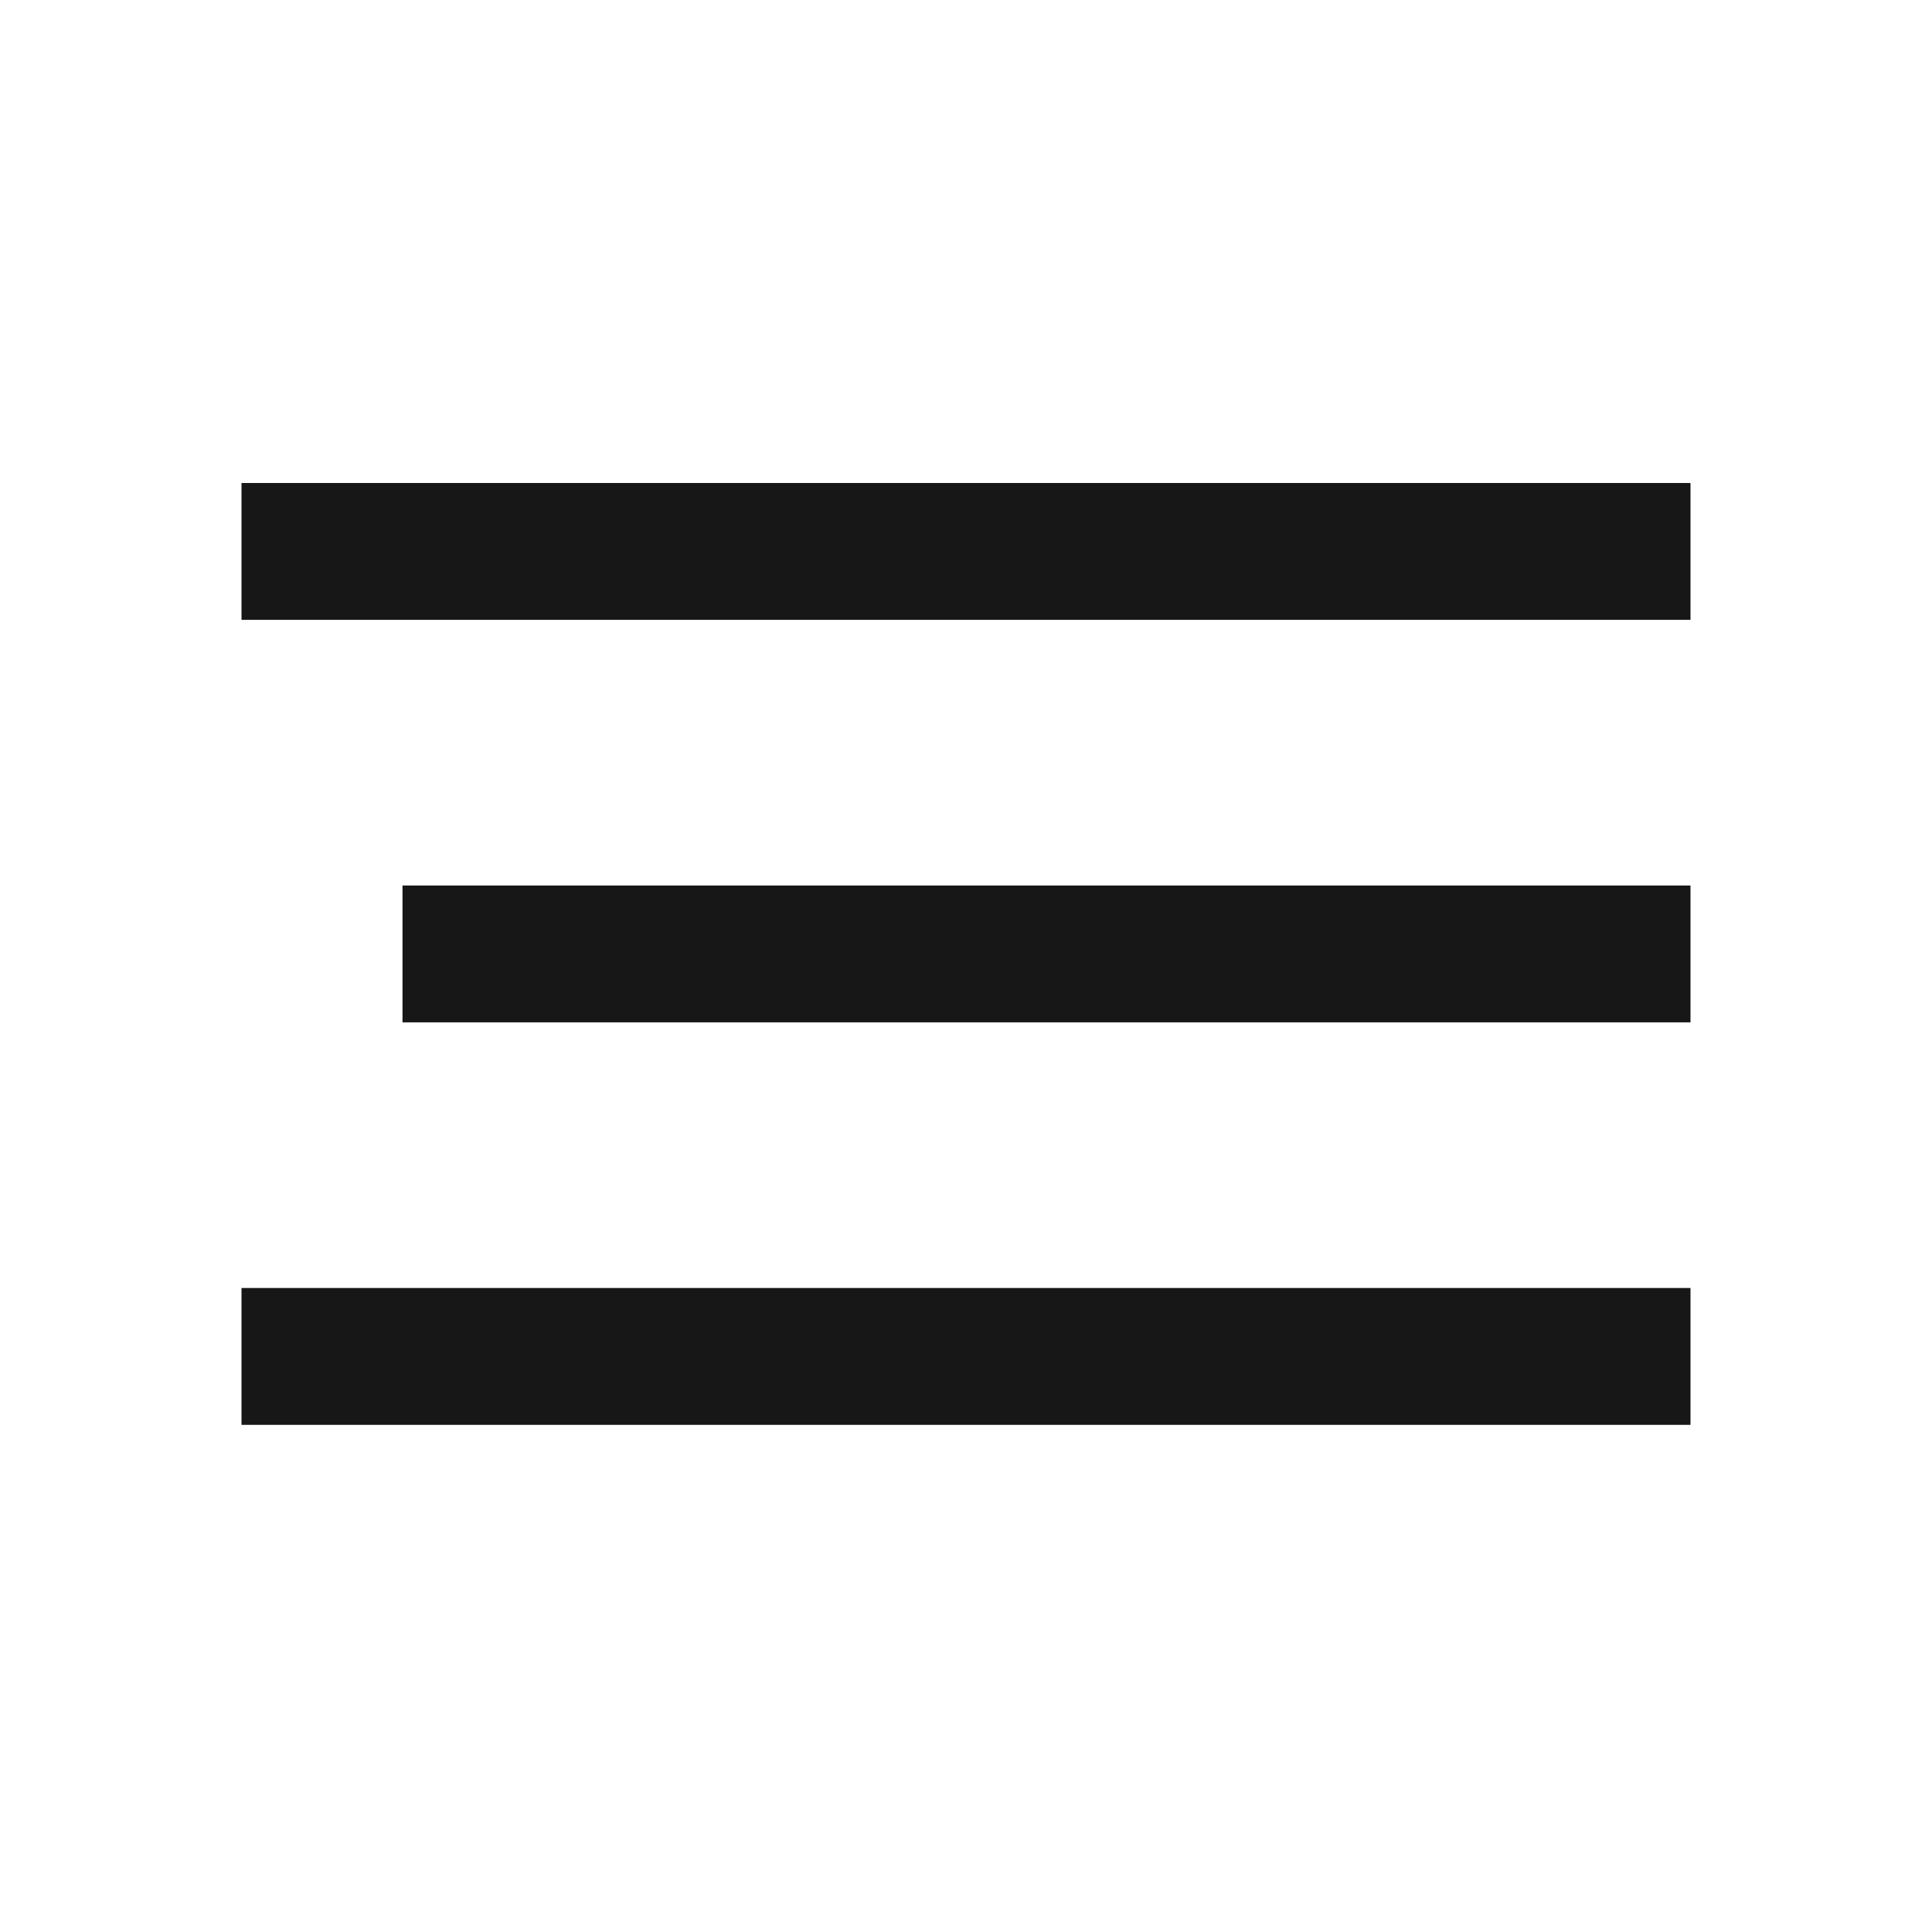
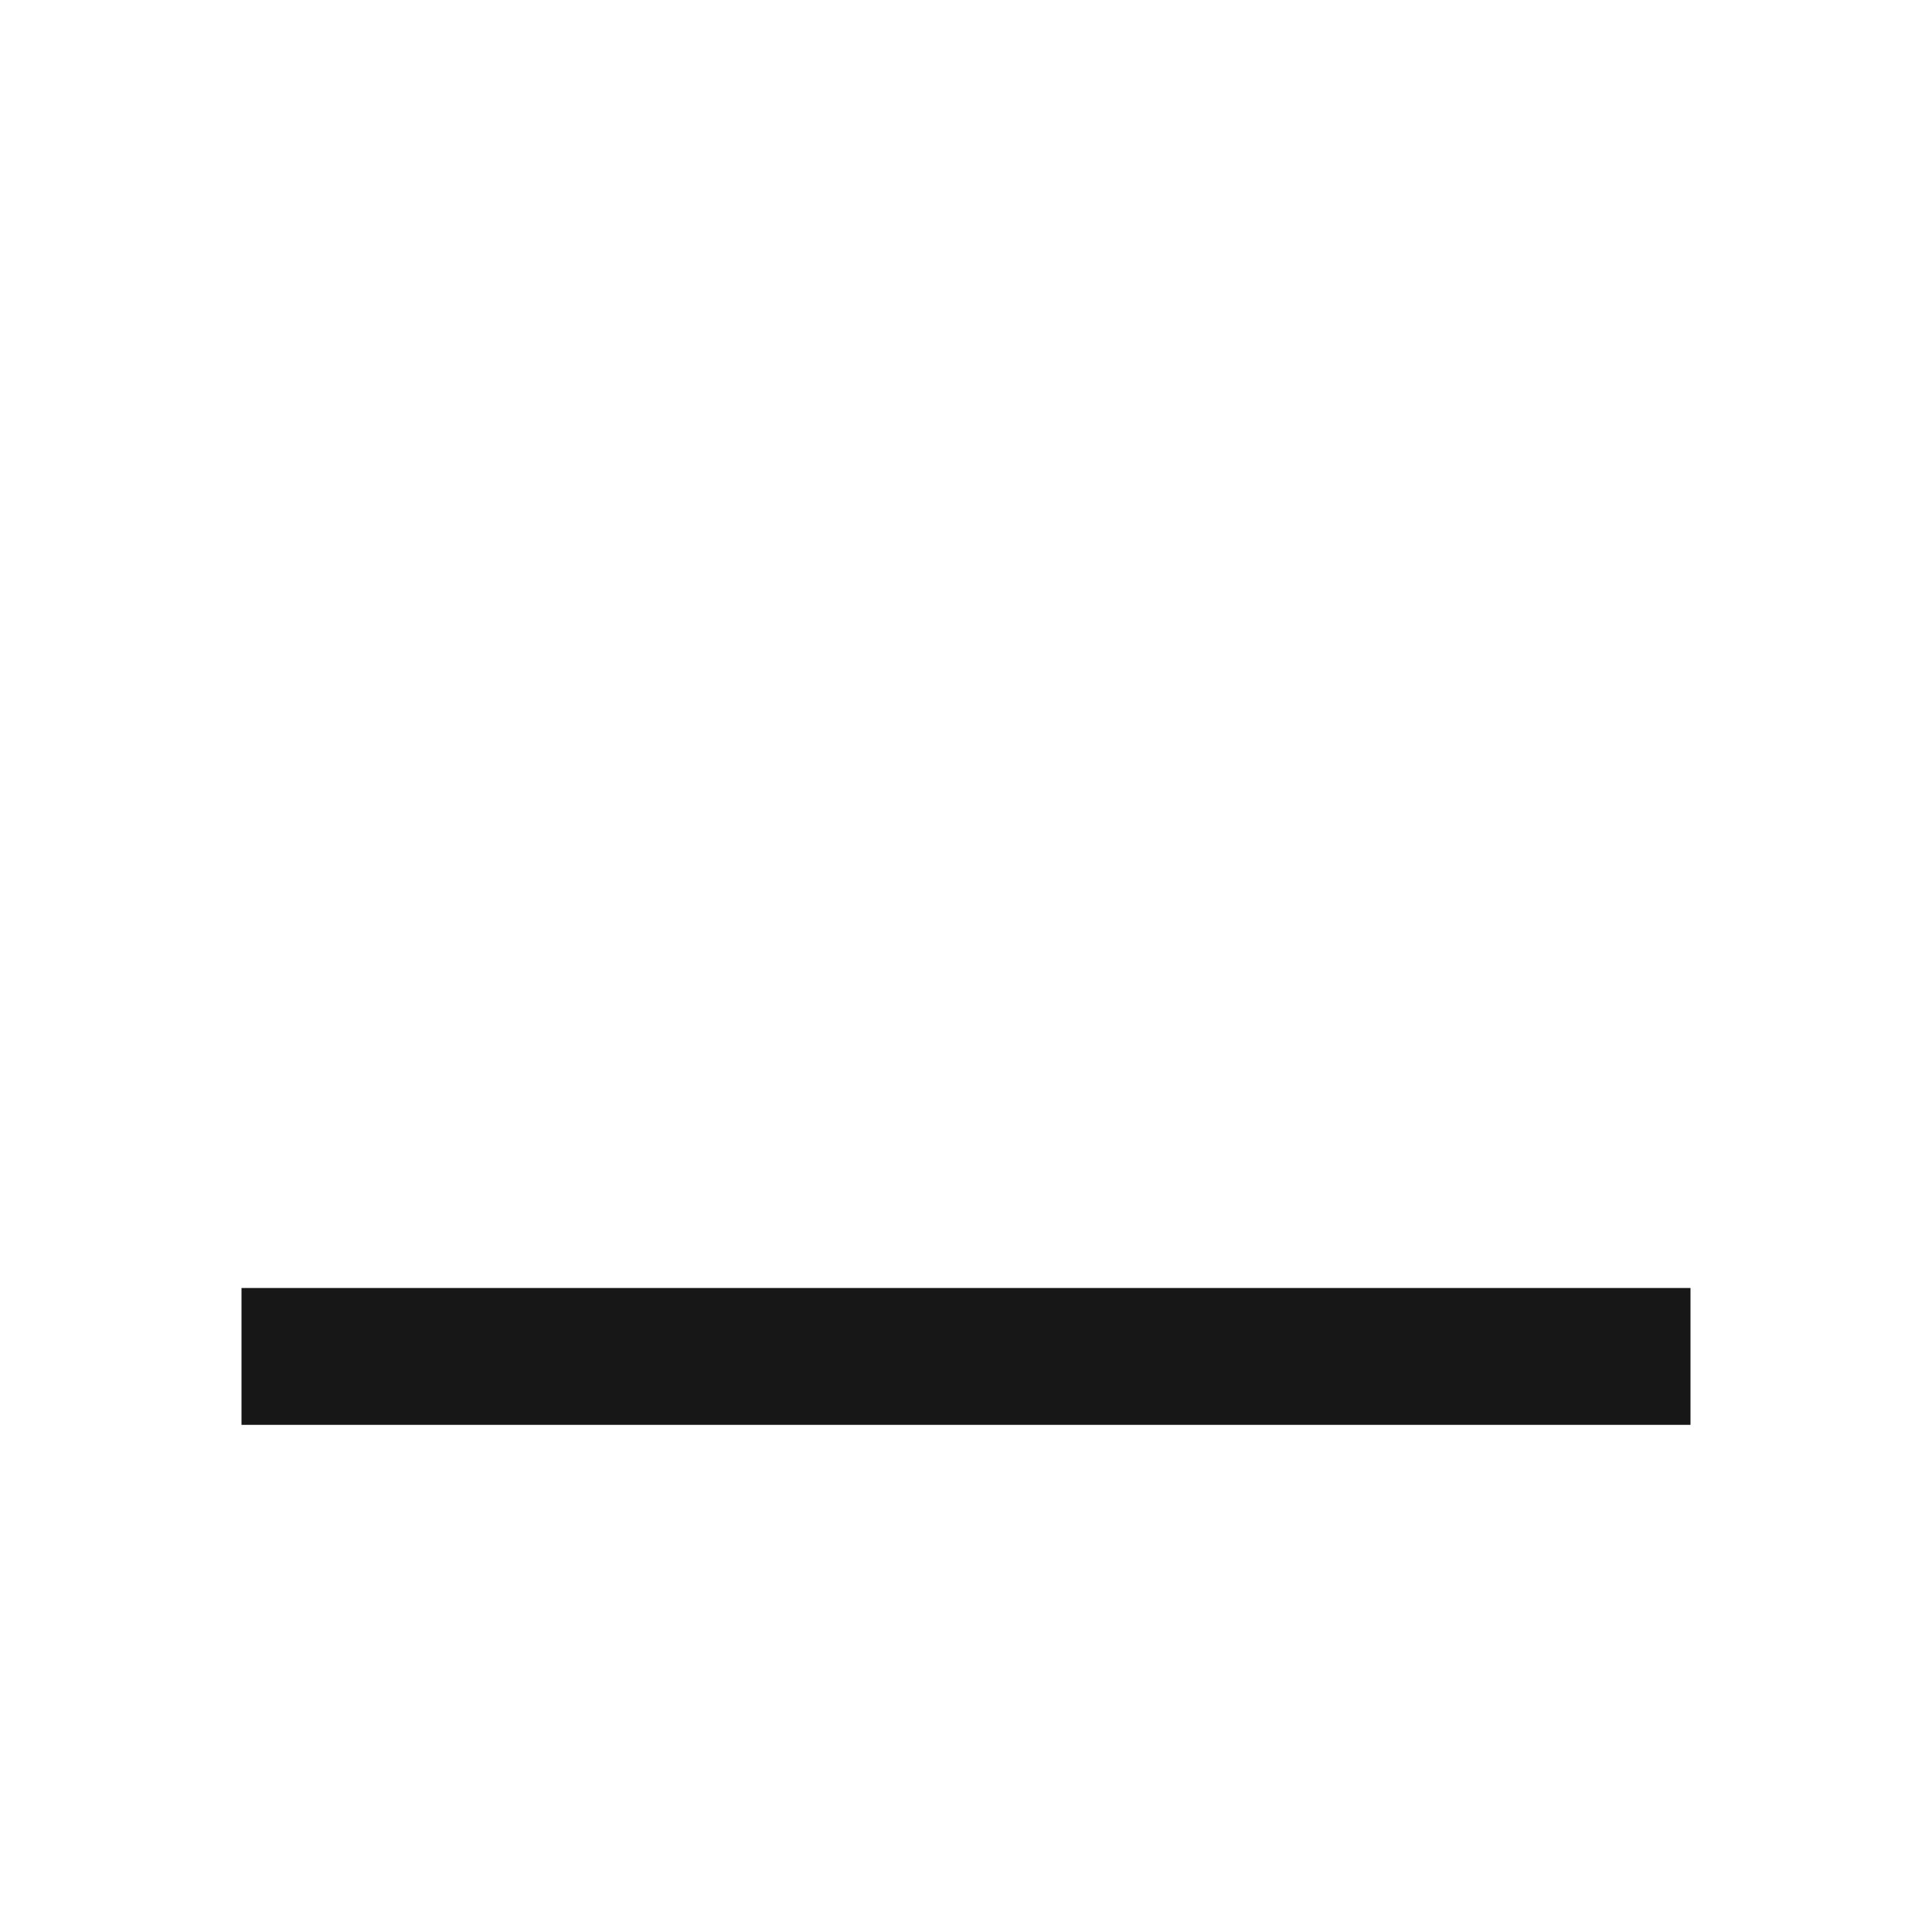
<svg xmlns="http://www.w3.org/2000/svg" width="24" height="24" viewBox="0 0 24 24" fill="none">
-   <rect x="3" y="6" width="18" height="1.7" fill="#171717" />
-   <rect x="5" y="11" width="16" height="1.7" fill="#171717" />
  <rect x="3" y="16" width="18" height="1.7" fill="#171717" />
</svg>